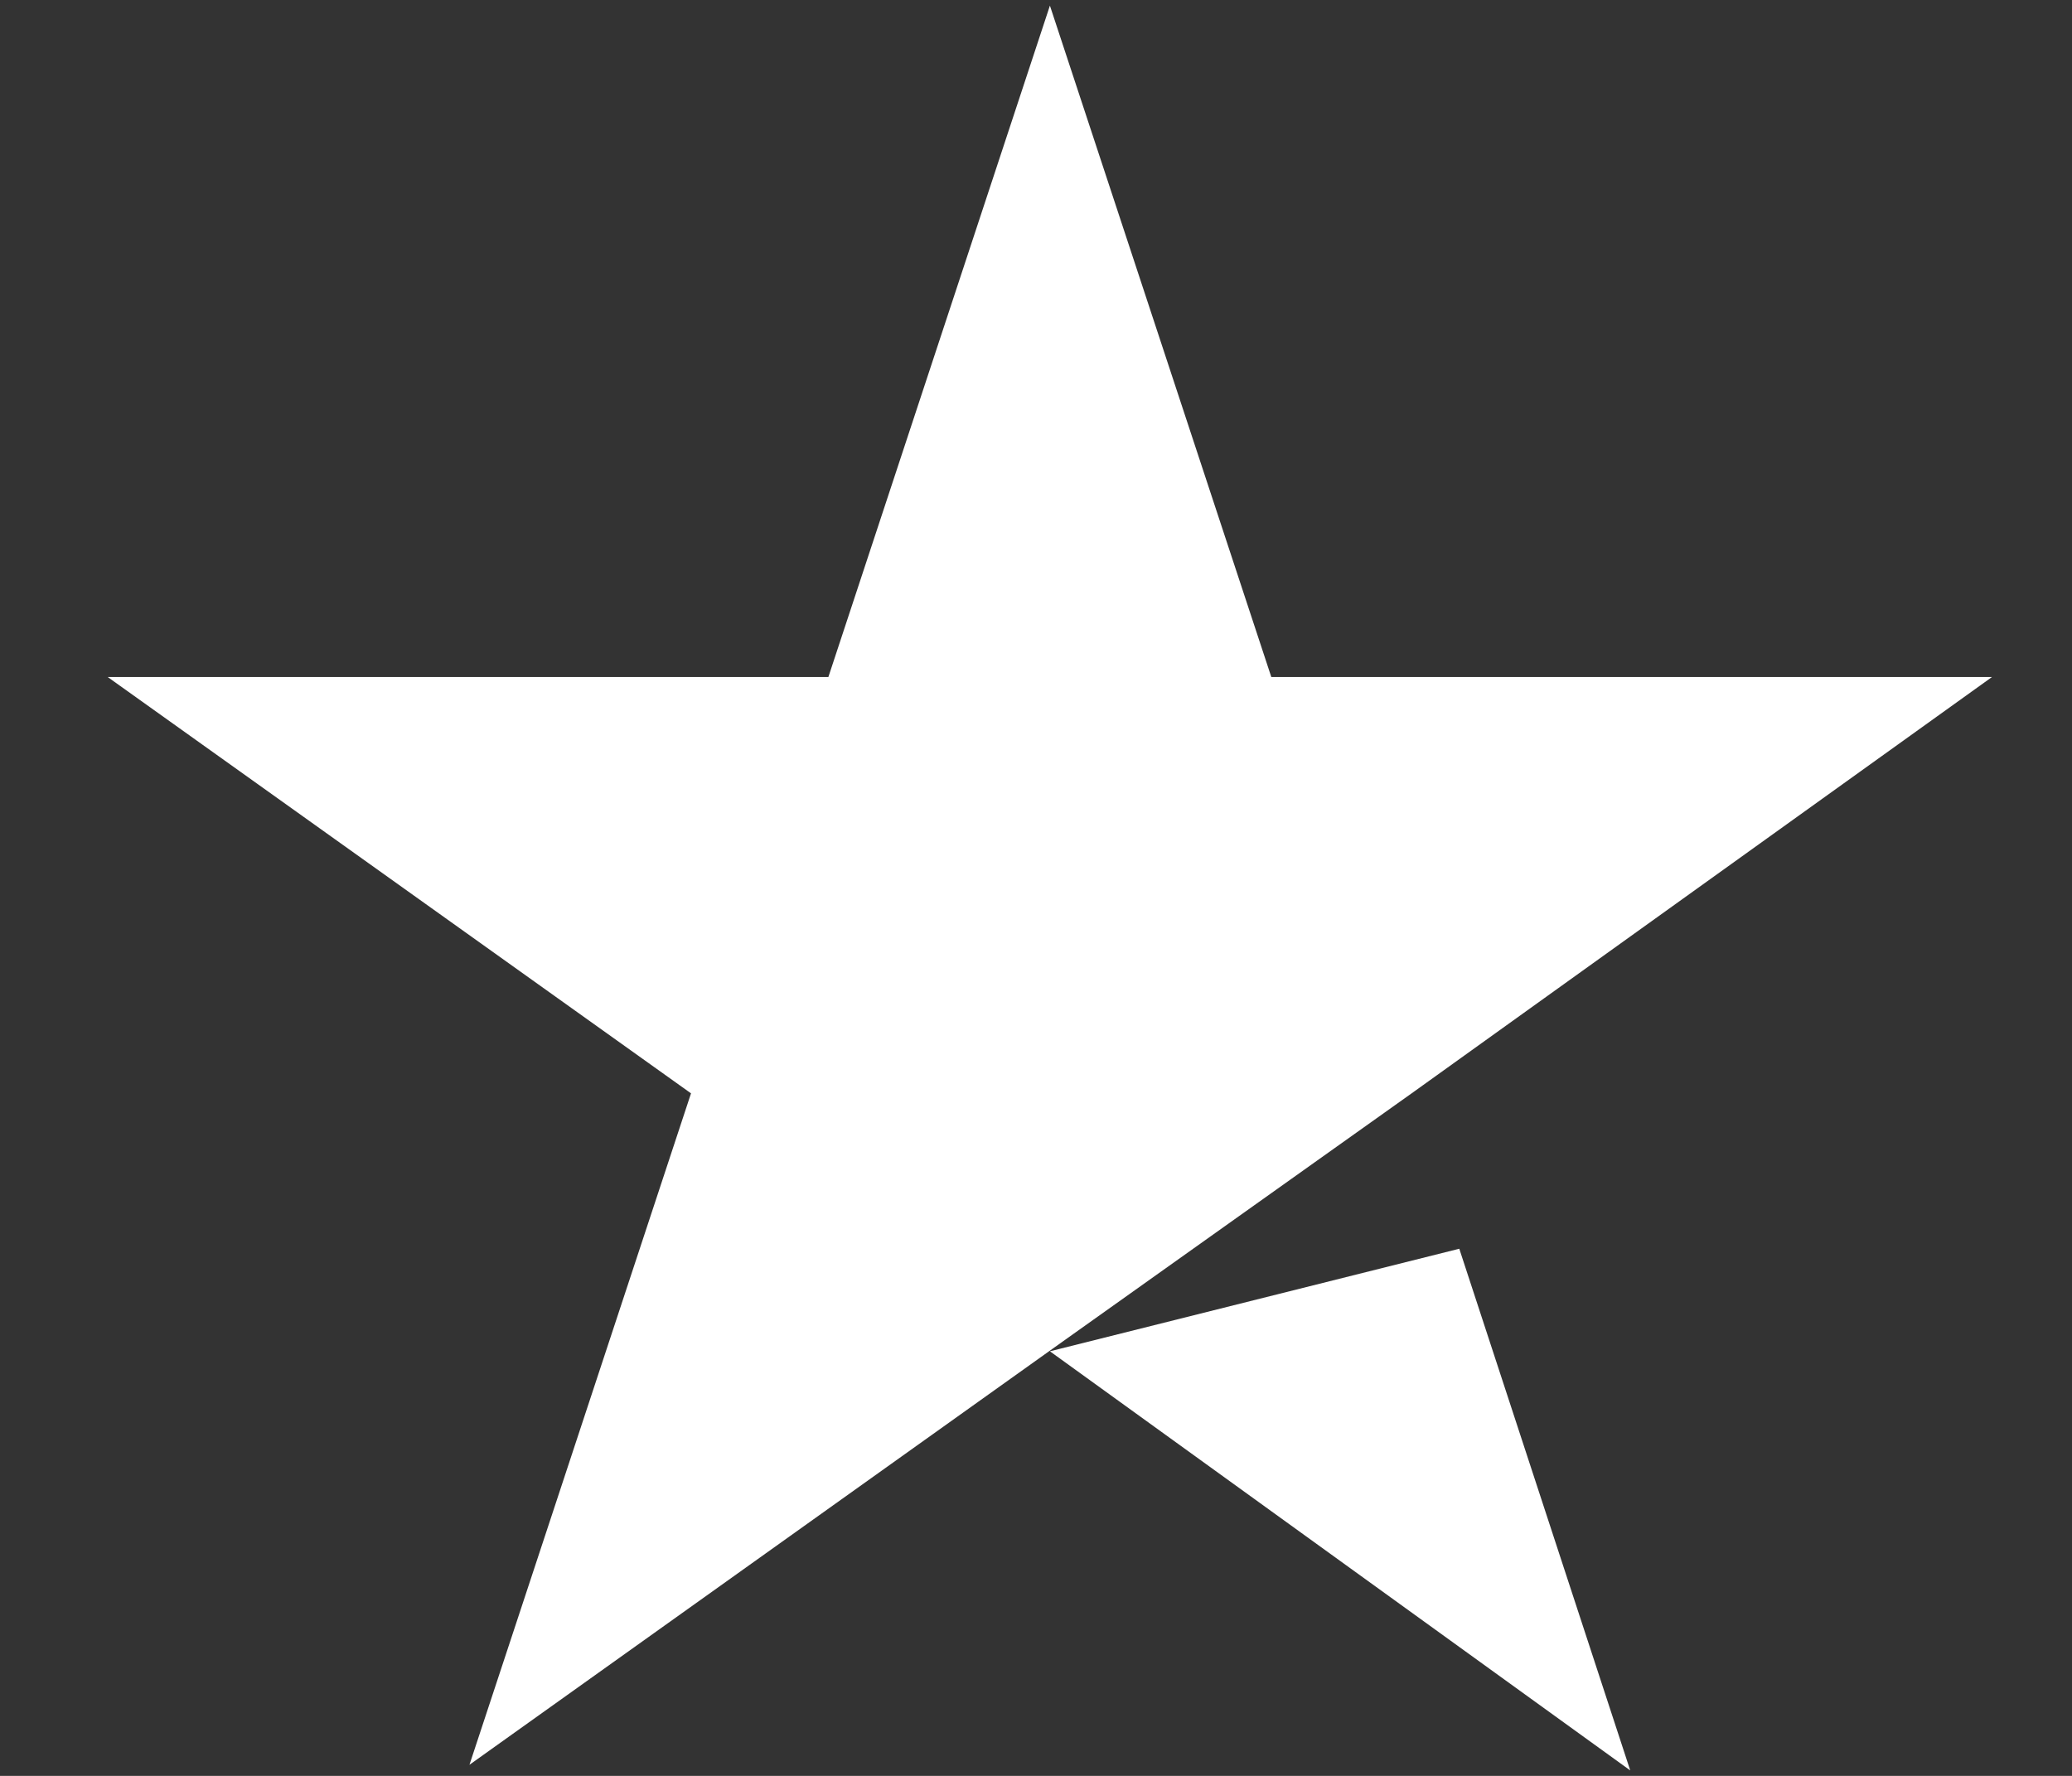
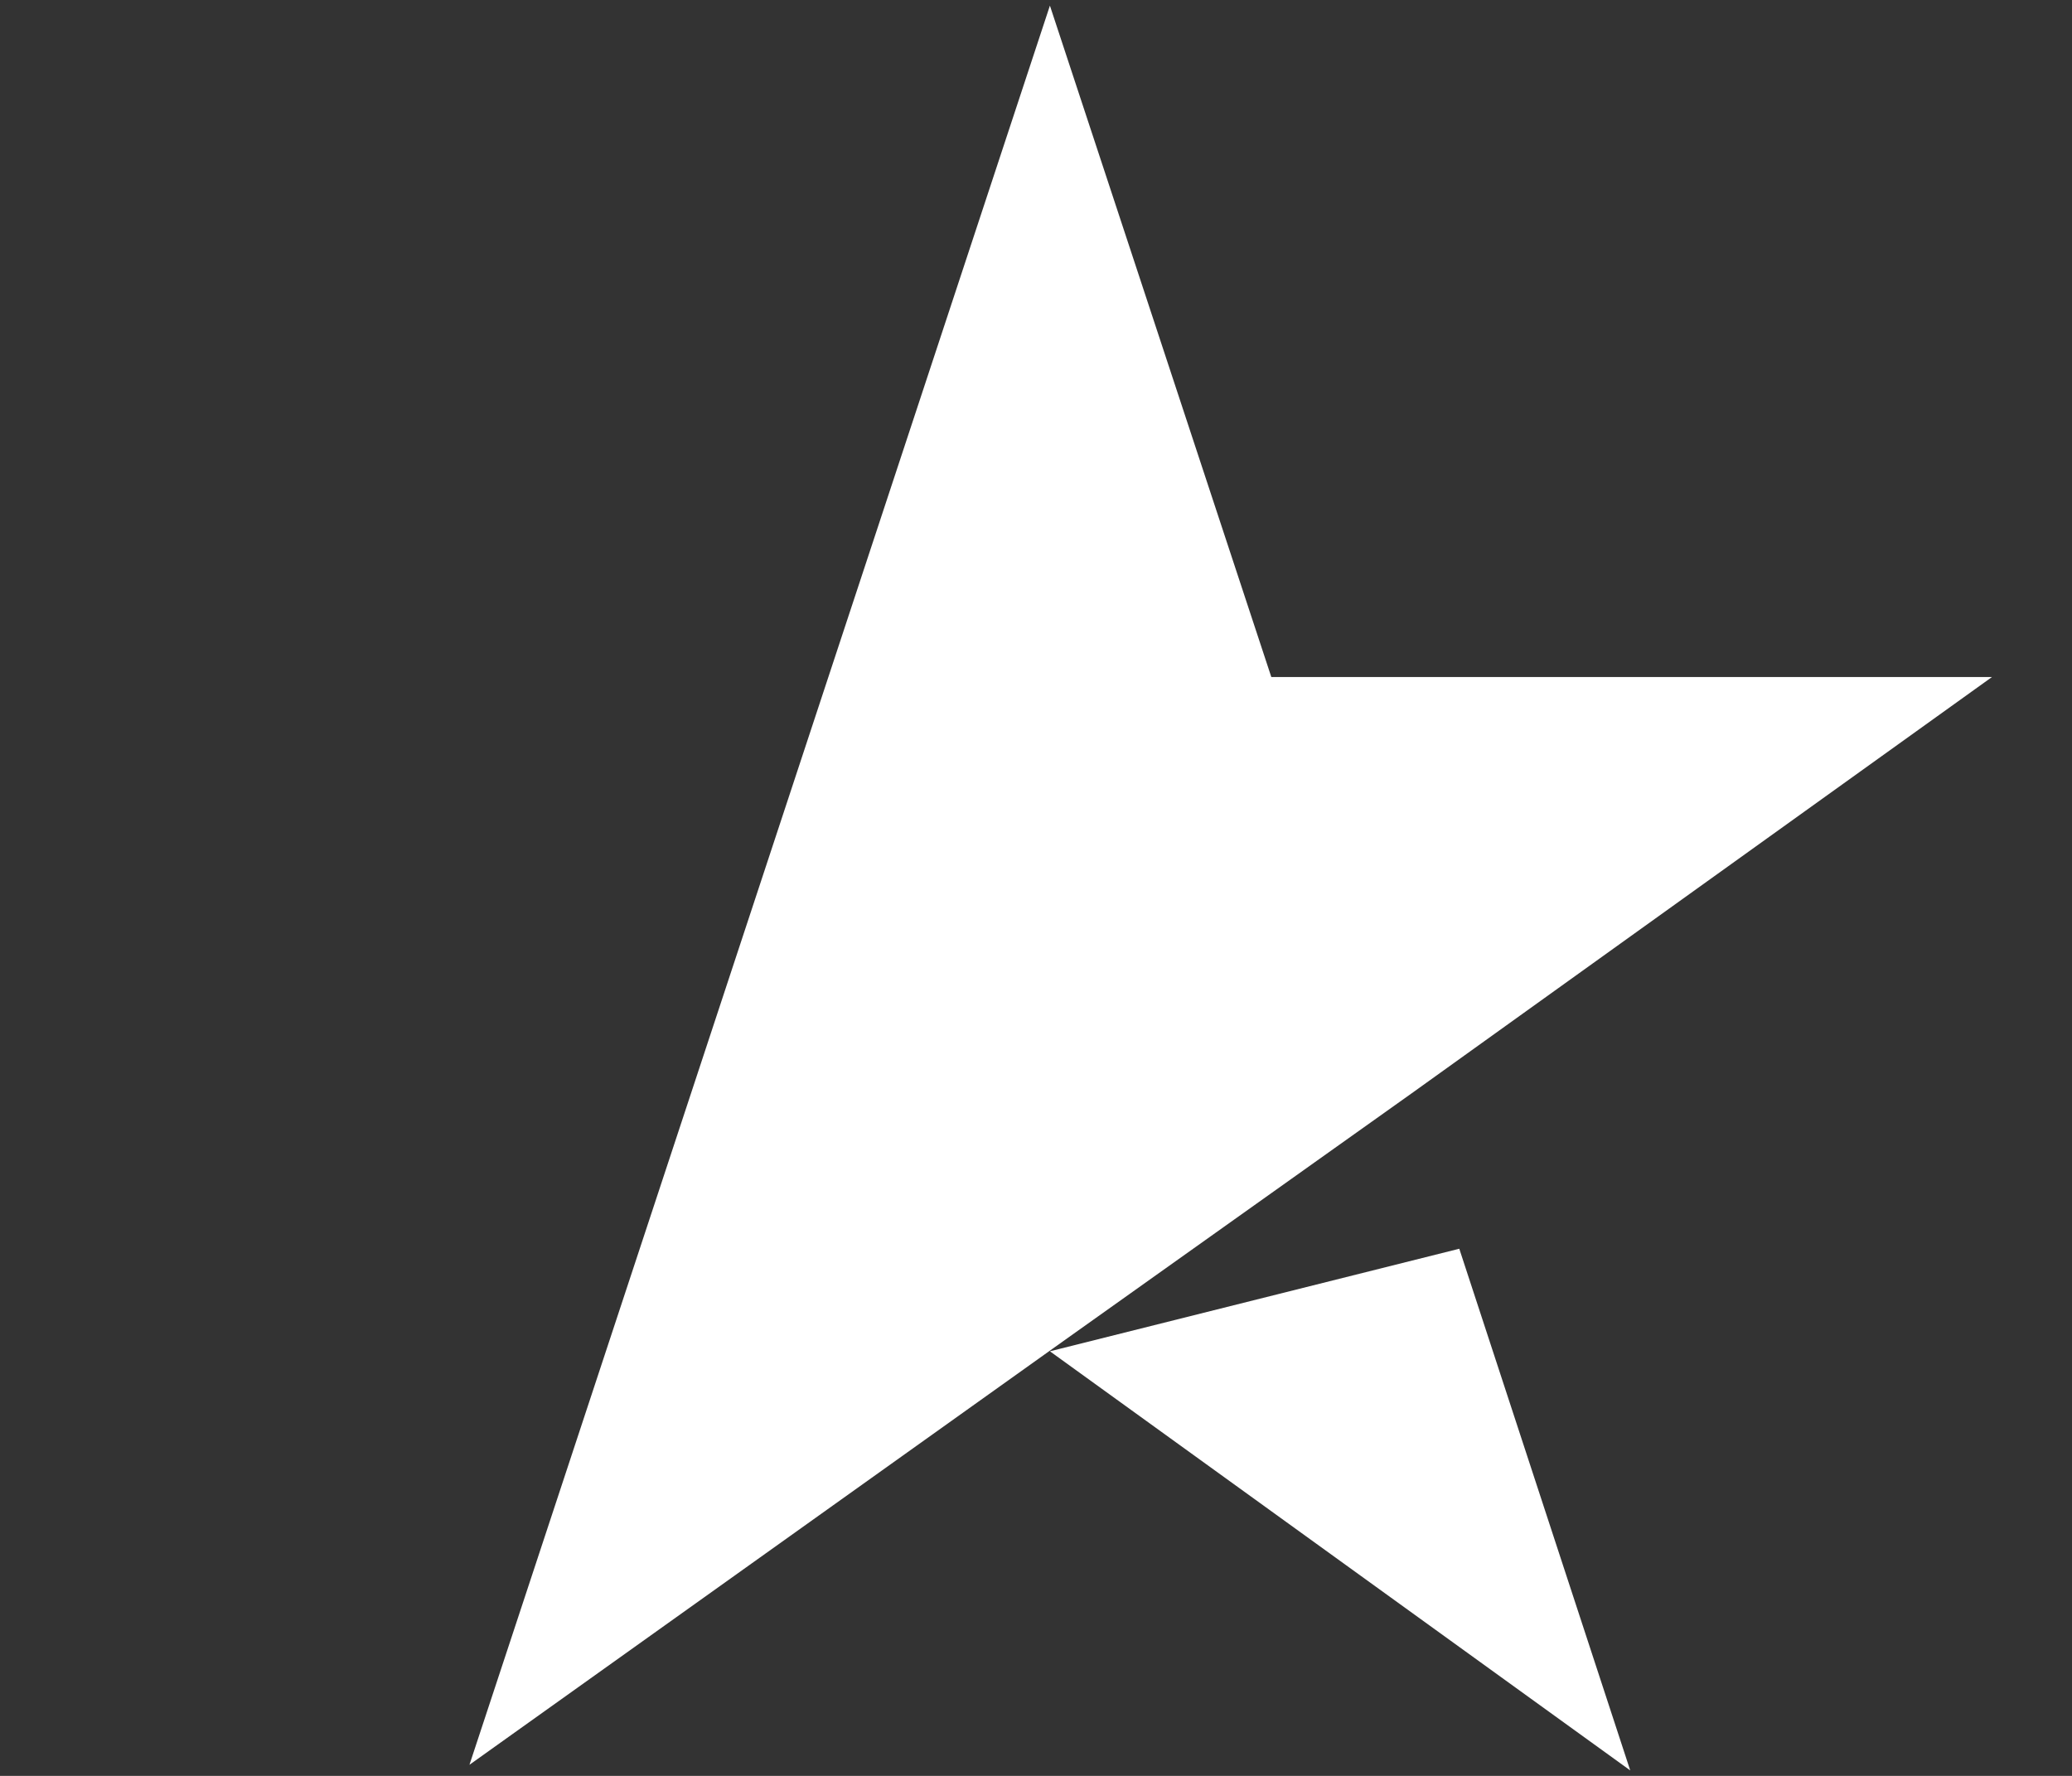
<svg xmlns="http://www.w3.org/2000/svg" width="14" height="12" viewBox="0 0 14 12" fill="none">
  <rect x="0" y="0" width="14" height="12" fill="#333333" stroke="none" />
-   <path d="M7.094 9.131L9.86 8.438L11.015 11.963L7.094 9.131ZM13.459 4.575H8.59L7.094 0.038L5.597 4.575H0.728L4.669 7.388L3.172 11.925L7.113 9.113L9.538 7.388L13.459 4.575Z" fill="white" />
+   <path d="M7.094 9.131L9.86 8.438L11.015 11.963L7.094 9.131ZM13.459 4.575H8.59L7.094 0.038L5.597 4.575L4.669 7.388L3.172 11.925L7.113 9.113L9.538 7.388L13.459 4.575Z" fill="white" />
</svg>